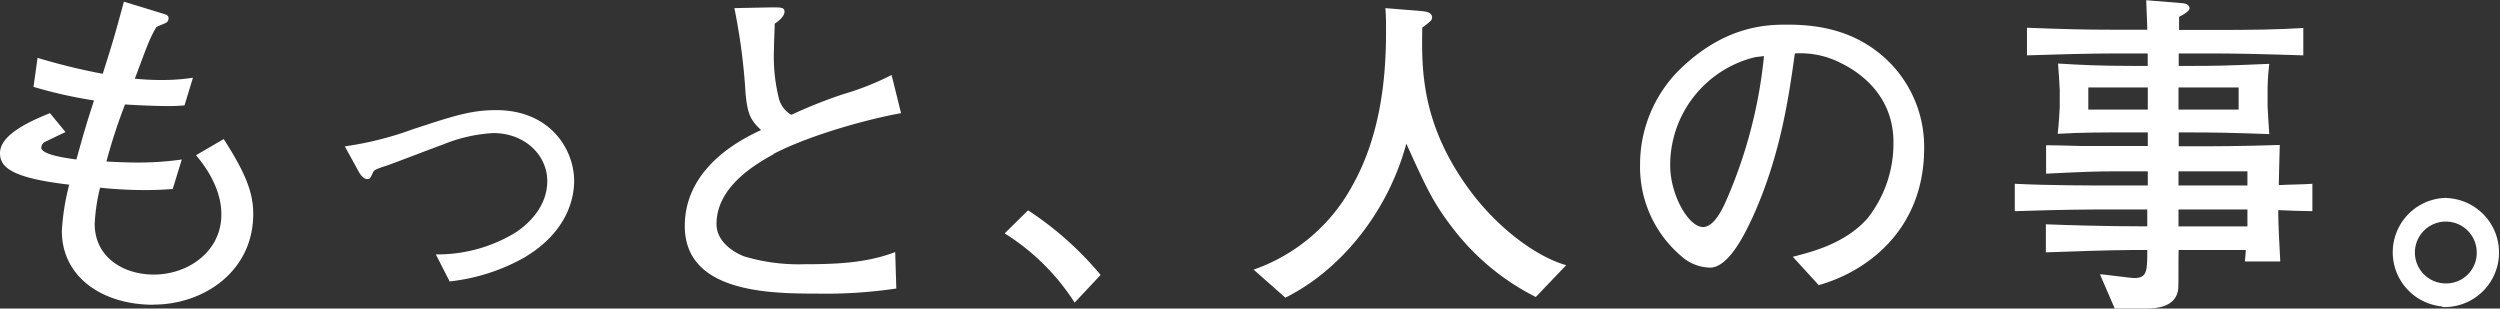
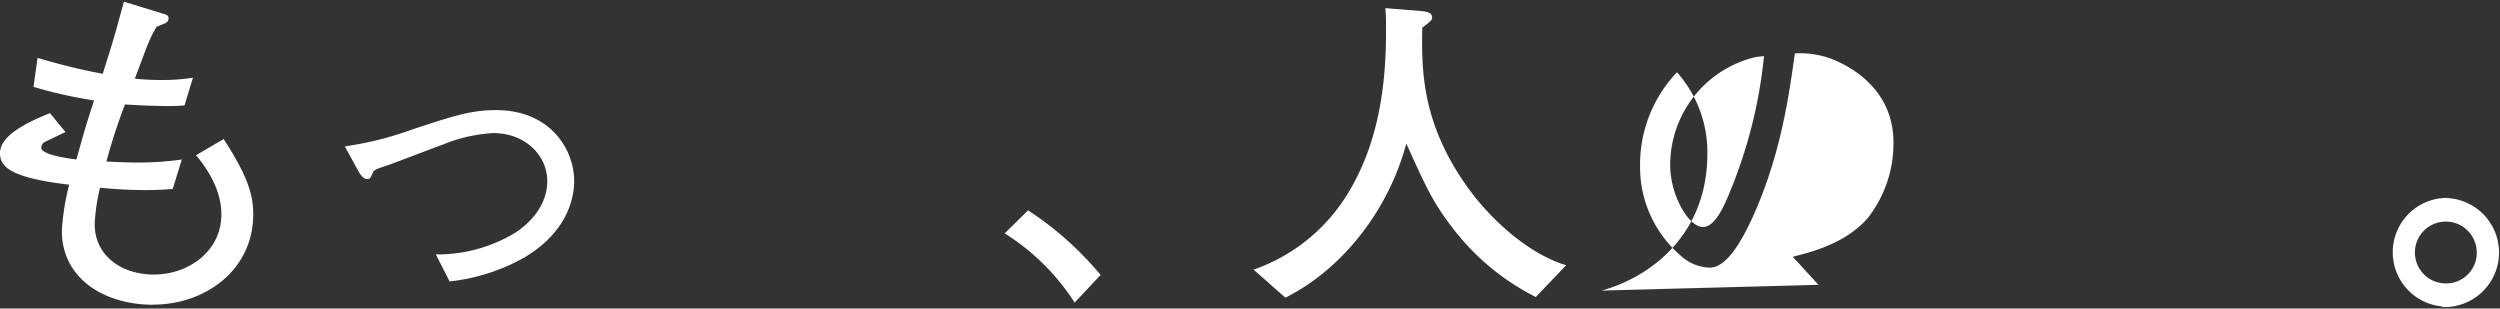
<svg xmlns="http://www.w3.org/2000/svg" viewBox="0 0 338.72 41.8">
  <rect x="0" y="0" width="338.72" height="41.8" fill="#333333" stroke="none" />
  <defs>
    <style>.cls-1{fill:#fff;}</style>
  </defs>
  <g id="レイヤー_2" data-name="レイヤー 2">
    <g id="design">
      <path class="cls-1" d="M20.78,41.29c-6.86,0-12.4-3.71-12.4-10a31.26,31.26,0,0,1,1-6.27C1.24,24.08,0,22.52,0,20.74c0-2.38,3.66-4.17,6.77-5.41L8.88,17.9C8.6,18,6.09,19.23,6,19.27a1,1,0,0,0-.41.73c0,1,3.75,1.47,4.76,1.61,1.19-4.26,1.33-4.72,2.39-8a61.55,61.55,0,0,1-8.2-1.84l.55-3.93A85.52,85.52,0,0,0,13.92,10C15.38,5.4,15.51,4.9,16.79.23l5.55,1.7c.41.13.5.31.5.55a.7.7,0,0,1-.5.68c-.19.09-1,.41-1.15.5-.91,1.56-1.09,2.11-2.92,7,.54.05,1.83.18,3.56.18a27.22,27.22,0,0,0,4.31-.31L25,14.28c-.65.05-1.24.09-2.11.09-1.7,0-4-.09-5.95-.22a74.84,74.84,0,0,0-2.52,7.73c.82.05,2.6.14,4.21.14a41,41,0,0,0,6-.41l-1.23,4c-.87.05-1.83.14-3.66.14a58.15,58.15,0,0,1-6.18-.32,25,25,0,0,0-.73,4.9c0,4.53,3.89,6.87,8,6.87,4.76,0,9.16-3.21,9.16-8.11,0-.86,0-4-3.43-8.06l3.75-2.19c3.06,4.76,4,7.33,4,10.17,0,7.69-6.64,12.26-13.51,12.26" />
      <path class="cls-1" d="M71.22,34.79a26.48,26.48,0,0,1-10.3,3.34l-1.87-3.66a20.33,20.33,0,0,0,10.66-2.88c2.1-1.33,4.44-3.76,4.44-7.06,0-3.47-3-6.5-7.32-6.5A21,21,0,0,0,60,19.59c-1.05.37-6.18,2.34-7.32,2.75-1.79.6-2,.64-2.2,1.14-.32.69-.37.78-.74.78-.59,0-1.09-.91-1.14-1l-1.88-3.43A45.11,45.11,0,0,0,56,17.49c5.46-1.79,7.83-2.57,11.22-2.57,7.32,0,10.57,5.31,10.57,9.61,0,2-.69,6.69-6.59,10.26" />
-       <path class="cls-1" d="M104.86,20.87c-2.52,1.38-7.78,4.44-7.78,9.48,0,2.61,2.7,4,3.76,4.39a25.63,25.63,0,0,0,8.1,1.06c4.21,0,8.42-.14,12.35-1.65l.15,4.94a65.15,65.15,0,0,1-10.81.69c-6.55,0-17.85-.19-17.85-9.16,0-8.14,8.06-11.94,10.34-13-1.37-1.28-1.83-2.06-2.1-4.9A82.35,82.35,0,0,0,99.5,1.1l5-.1c1.37,0,1.79,0,1.79.6s-.82,1.29-1.33,1.61c0,1-.09,2-.09,3.34a23.37,23.37,0,0,0,.6,6.54,3.65,3.65,0,0,0,1.74,2.47,66,66,0,0,1,7-2.79,37.49,37.49,0,0,0,6.59-2.61l1.28,5.17c-5.49,1-13.09,3.3-17.3,5.54" />
      <path class="cls-1" d="M145.6,41a30.29,30.29,0,0,0-9.48-9.38l3.17-3.12a44.15,44.15,0,0,1,9.83,8.75Z" />
      <path class="cls-1" d="M208.08,40.24a32.64,32.64,0,0,1-11.54-9.71c-2.43-3.2-3.39-5.31-6-11.07-2.52,9.34-8.93,17.16-16.39,20.87l-4.3-3.8a24.31,24.31,0,0,0,13.32-11.27c3.57-6.31,4.62-13.63,4.62-20.86,0-1.38,0-2.25-.09-3.3l5,.41c.41.05,1.33.14,1.33.83,0,.4-.14.5-1.33,1.41-.09,5.63-.19,13.19,6.64,22.3,3.71,4.9,8.74,8.7,12.86,9.88Z" />
-       <path class="cls-1" d="M246.38,38.59l-3.48-3.8c2.7-.69,7.18-1.83,10.17-5.26a16.37,16.37,0,0,0,3.47-10.25c0-6.55-4.85-9.62-7.09-10.72a12,12,0,0,0-6.27-1.32c-.78,5.58-1.88,13.73-5.72,22.19-.88,1.88-3.16,6.83-5.77,6.83a6,6,0,0,1-3.9-1.56,15.82,15.82,0,0,1-5.58-12.32,18.11,18.11,0,0,1,5-12.59c6.37-6.45,12.36-6.45,15-6.45,4.16,0,9.84.73,14.37,5.72a16.29,16.29,0,0,1,4.12,11c0,11.26-8,16.84-14.33,18.58M237.82,7.74a15.05,15.05,0,0,0-11.53,14.64c0,4.08,2.51,8.38,4.44,8.38,1.6,0,2.79-2.74,3.33-4A64.74,64.74,0,0,0,239,7.6l-1.19.14" />
-       <path class="cls-1" d="M308.68,28.47v.74c0,.86.18,4.89.27,6.22h-4.8c.09-.73.09-1,.13-1.56h-9.1c-.05.83,0,4.49-.05,5.22-.23,2.52-3,2.71-4.21,2.71h-4.4l-2-4.63c.72,0,4,.5,4.66.5,1.75,0,1.75-1,1.75-3.8-2.94,0-5,0-13.74.32v-3.8c2.56.1,7.87.28,13.74.28V28.38h-4.68c-3.43,0-5.9,0-13.27.23V24.9c4.44.23,10.43.23,13.27.23H291V23.21h-3.49c-3.52,0-4.85.05-10.29.32V19.68c.91,0,1.27,0,4.71.1,1.51,0,3.71,0,5.72,0H291V17.94h-2.21c-4.53,0-6.63,0-10,.19.14-1,.28-3.35.28-3.62V12.18c0-.41-.19-3.12-.23-3.57,3,.18,5.67.32,10.15.32h2V7.24h-4c-4.12,0-8.24.13-12.36.26V3.76c4.63.18,7.56.27,12.36.27h3.94c0-.82-.14-3.48-.14-4l5,.41c.5.05.87.33.87.69s-.83.87-1.42,1.15c0,1.18,0,1.27,0,1.78h4.39c5.63,0,9-.05,12.44-.27V7.5c-5.49-.18-9.42-.26-12.44-.26h-4.44V8.93h1.69c2.62,0,4.26,0,10.58-.28-.19,1.51-.23,3.07-.23,3.2v2.52c0,.28.18,3.17.23,3.8-5-.18-7.24-.23-11.17-.23h-1.1v1.88h1.69c3.25,0,6.73,0,12-.18-.08,3.34-.13,4.58-.13,5.44C310,25,312,25,313.3,24.9v3.71c-.73,0-4-.09-4.62-.14M291,11.85h-8.06v3H291Zm12.31,0h-8.15v3h8.15Zm1.19,11.36h-9.34v1.92h9.34Zm0,5.17h-9.34v2.29h9.34Z" />
+       <path class="cls-1" d="M246.38,38.59l-3.48-3.8c2.7-.69,7.18-1.83,10.17-5.26a16.37,16.37,0,0,0,3.47-10.25c0-6.55-4.85-9.62-7.09-10.72a12,12,0,0,0-6.27-1.32c-.78,5.58-1.88,13.73-5.72,22.19-.88,1.88-3.16,6.83-5.77,6.83a6,6,0,0,1-3.9-1.56,15.82,15.82,0,0,1-5.58-12.32,18.11,18.11,0,0,1,5-12.59a16.29,16.29,0,0,1,4.12,11c0,11.26-8,16.84-14.33,18.58M237.82,7.74a15.05,15.05,0,0,0-11.53,14.64c0,4.08,2.51,8.38,4.44,8.38,1.6,0,2.79-2.74,3.33-4A64.74,64.74,0,0,0,239,7.6l-1.19.14" />
      <path class="cls-1" d="M331.47,26.81a7.37,7.37,0,0,0-.57,14.71v.08l.57,0a7.39,7.39,0,0,0,0-14.77m0,11.57a4.19,4.19,0,1,1,4.1-4.18,4.14,4.14,0,0,1-4.1,4.18" />
    </g>
  </g>
</svg>